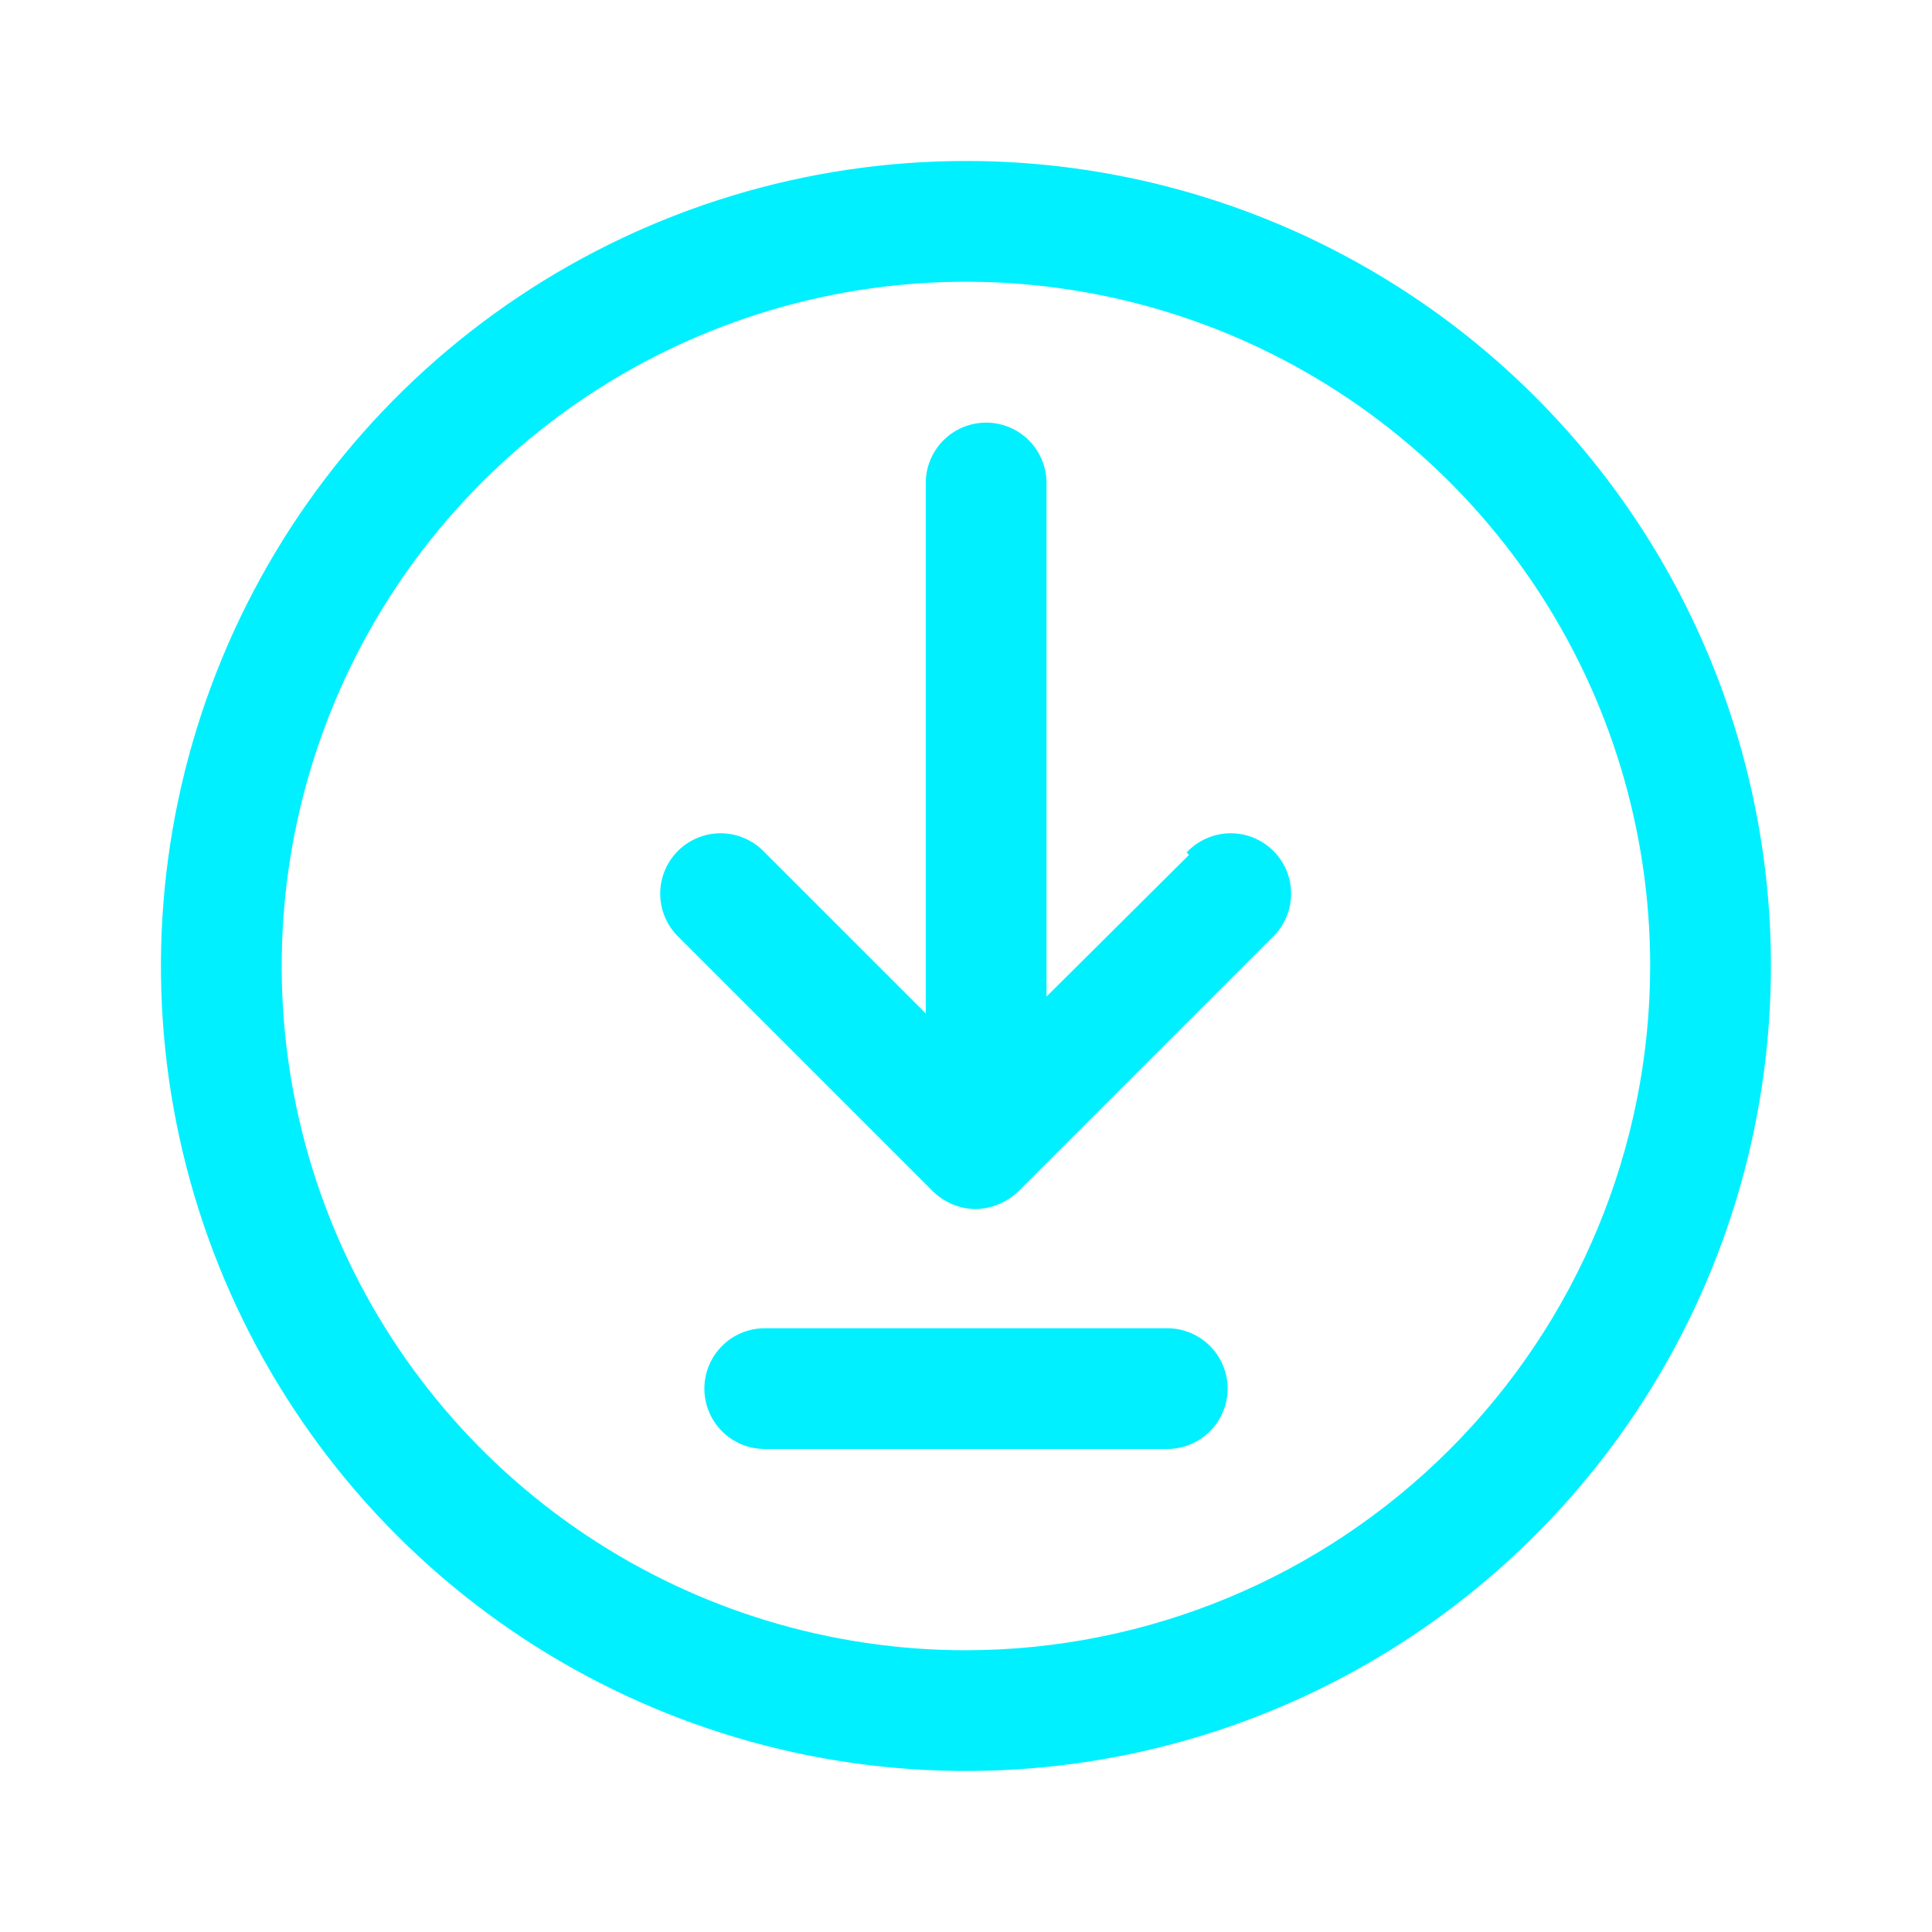
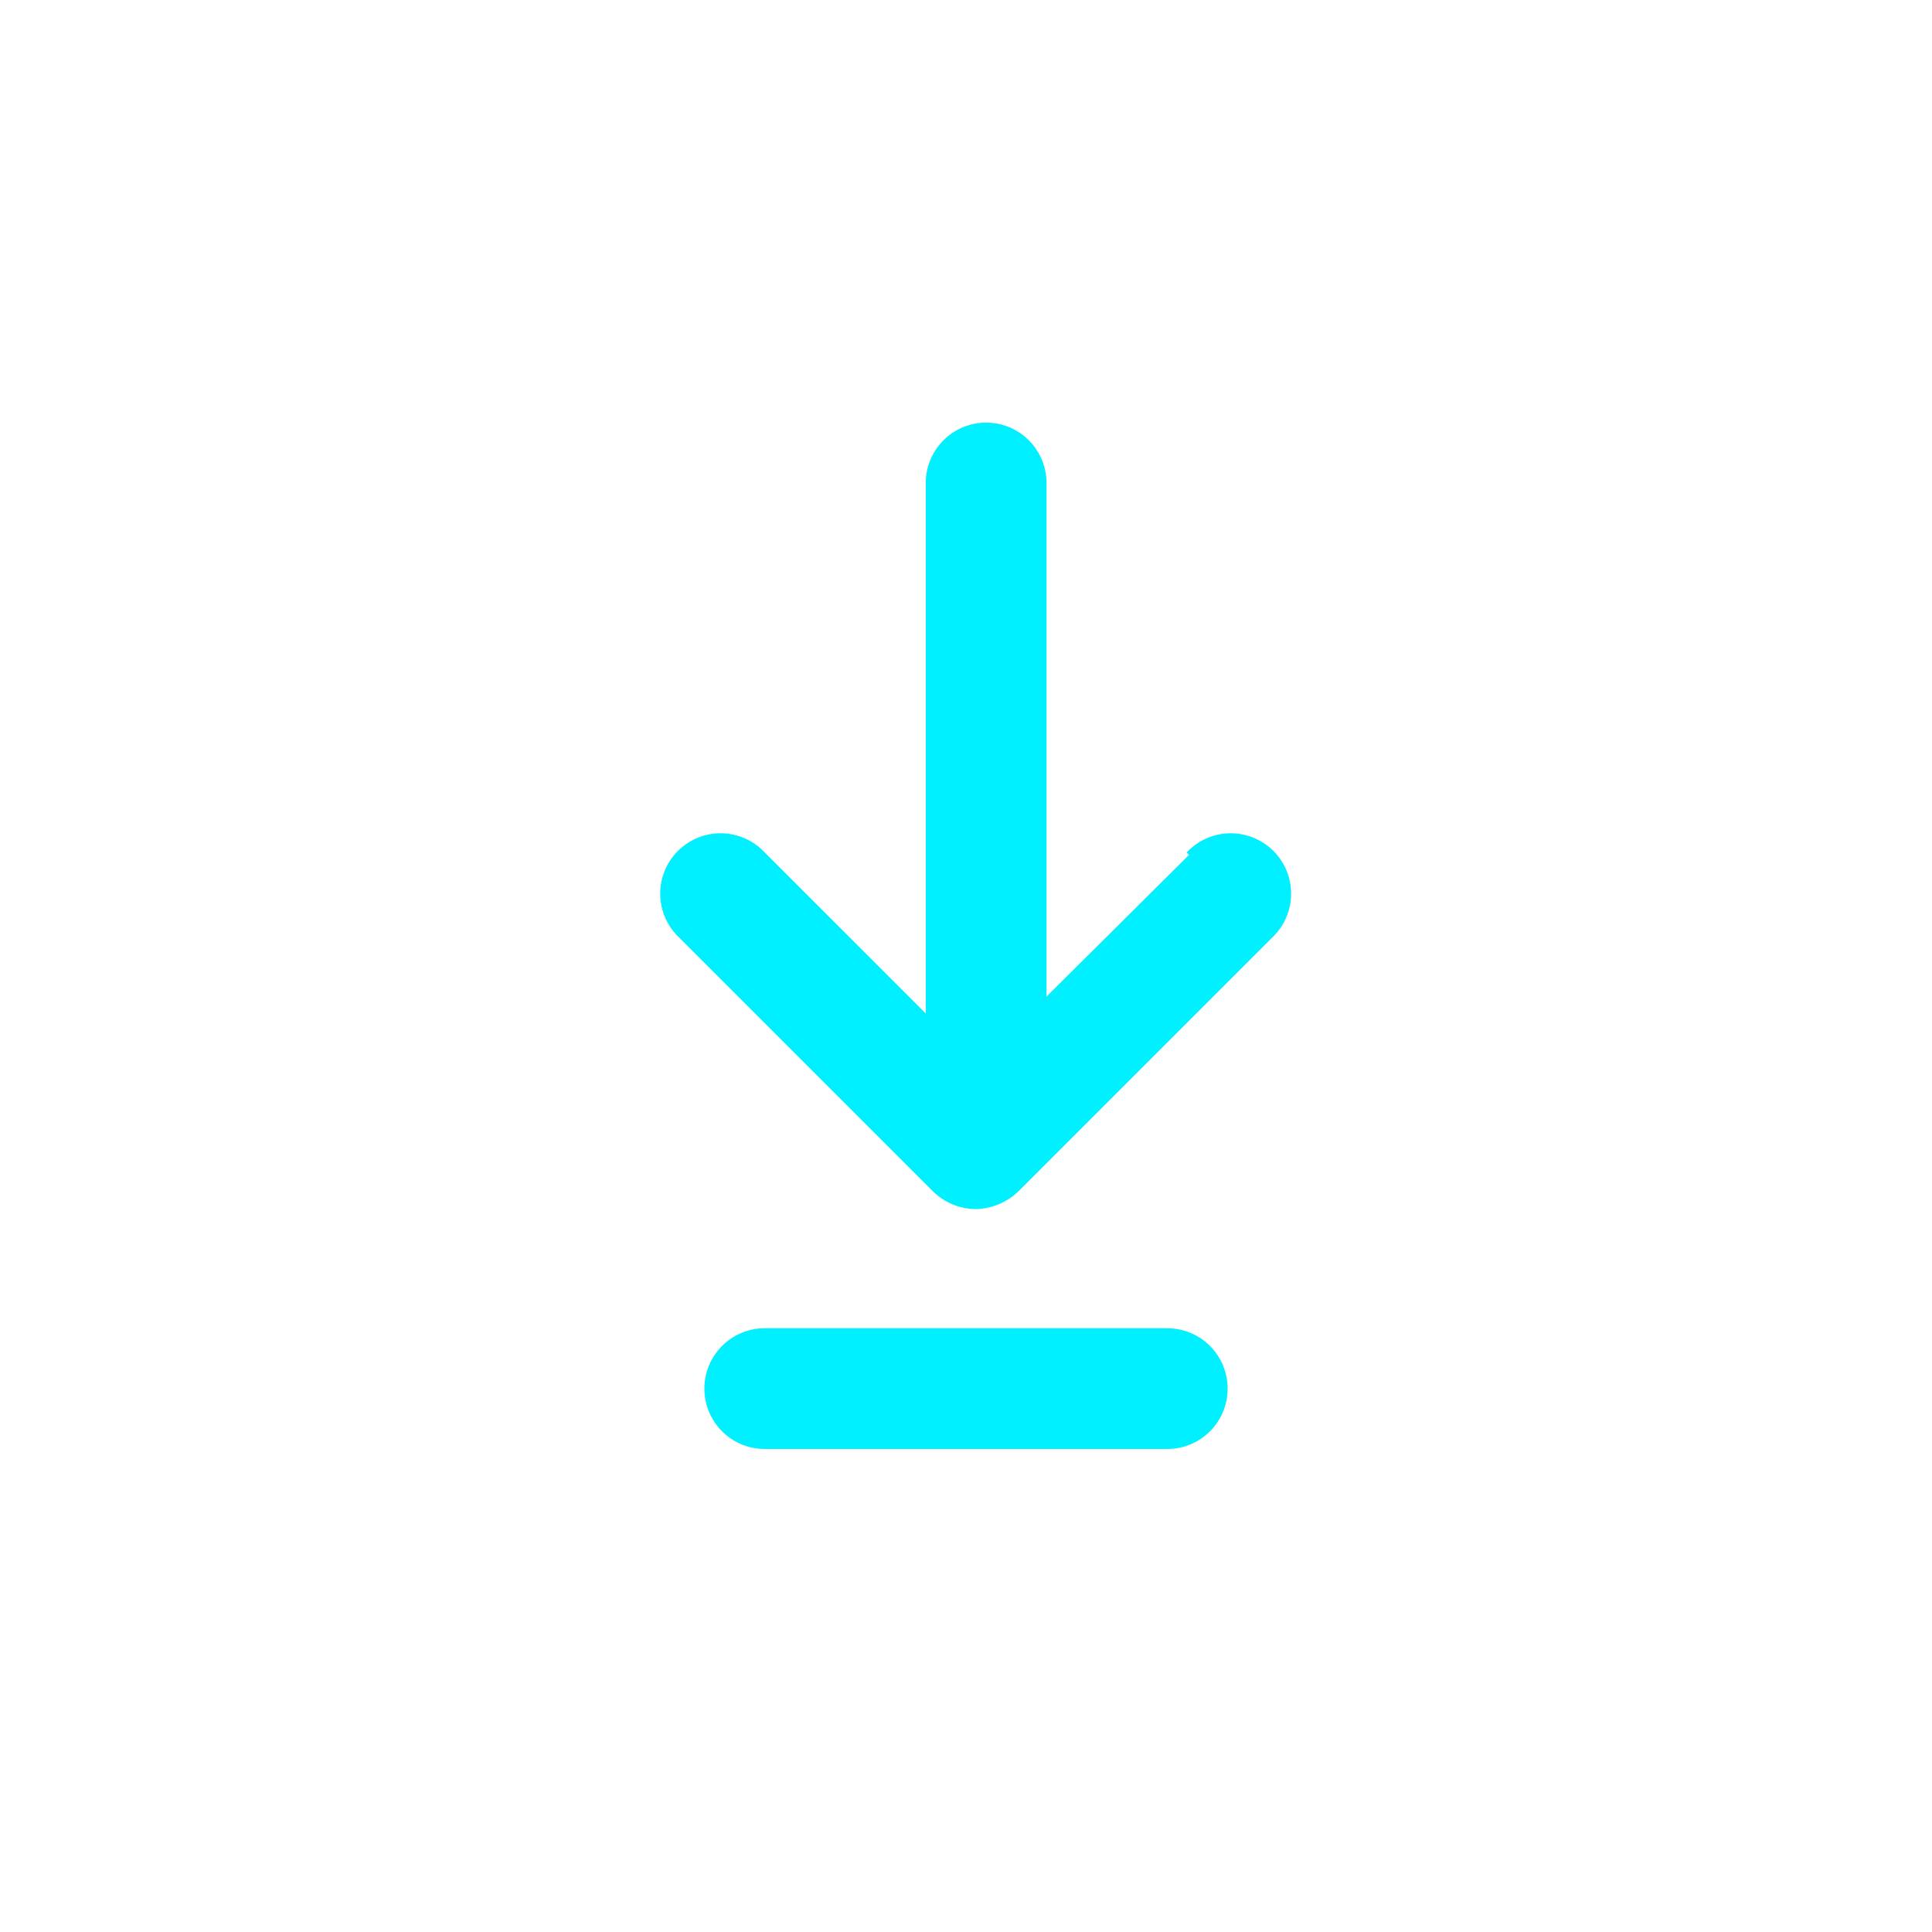
<svg xmlns="http://www.w3.org/2000/svg" width="52" height="52" viewBox="0 0 52 52" fill="none">
-   <path d="M25.999 4.333C21.713 4.333 17.524 5.604 13.961 7.985C10.398 10.366 7.621 13.749 5.981 17.708C4.341 21.668 3.912 26.024 4.748 30.227C5.584 34.43 7.648 38.29 10.678 41.321C13.708 44.351 17.569 46.414 21.772 47.25C25.975 48.086 30.331 47.657 34.29 46.017C38.249 44.377 41.633 41.6 44.014 38.037C46.395 34.474 47.665 30.285 47.665 26C47.665 20.254 45.383 14.743 41.319 10.679C37.256 6.616 31.745 4.333 25.999 4.333ZM25.999 44.417C22.356 44.417 18.796 43.337 15.767 41.313C12.738 39.289 10.378 36.413 8.984 33.048C7.59 29.683 7.225 25.98 7.936 22.407C8.647 18.834 10.4 15.553 12.976 12.977C15.552 10.402 18.833 8.648 22.406 7.937C25.978 7.227 29.681 7.591 33.047 8.985C36.412 10.379 39.288 12.74 41.312 15.768C43.335 18.797 44.415 22.357 44.415 26C44.41 30.883 42.468 35.564 39.015 39.016C35.562 42.469 30.881 44.411 25.999 44.417Z" fill="#00F0FF" />
  <path d="M32.002 23.01L28.167 26.823V13C28.167 12.569 27.995 12.156 27.691 11.851C27.386 11.546 26.973 11.375 26.542 11.375C26.111 11.375 25.697 11.546 25.393 11.851C25.088 12.156 24.917 12.569 24.917 13V27.278L20.583 22.945C20.435 22.785 20.255 22.657 20.056 22.569C19.857 22.48 19.641 22.432 19.423 22.428C19.205 22.424 18.988 22.464 18.786 22.546C18.584 22.628 18.4 22.749 18.245 22.904C18.091 23.058 17.97 23.242 17.888 23.444C17.806 23.646 17.766 23.863 17.77 24.081C17.774 24.3 17.821 24.515 17.91 24.714C17.999 24.913 18.127 25.093 18.287 25.242L25.112 32.067C25.419 32.368 25.83 32.538 26.26 32.543C26.689 32.534 27.099 32.364 27.408 32.067L34.233 25.242C34.393 25.093 34.521 24.913 34.61 24.714C34.699 24.515 34.746 24.3 34.75 24.081C34.754 23.863 34.714 23.646 34.632 23.444C34.551 23.242 34.429 23.058 34.275 22.904C34.12 22.749 33.937 22.628 33.734 22.546C33.532 22.464 33.315 22.424 33.097 22.428C32.879 22.432 32.664 22.48 32.464 22.569C32.265 22.657 32.086 22.785 31.937 22.945L32.002 23.01ZM31.417 35.75H20.583C20.152 35.75 19.739 35.921 19.434 36.226C19.13 36.531 18.958 36.944 18.958 37.375C18.958 37.806 19.13 38.219 19.434 38.524C19.739 38.829 20.152 39 20.583 39H31.417C31.848 39 32.261 38.829 32.566 38.524C32.87 38.219 33.042 37.806 33.042 37.375C33.042 36.944 32.87 36.531 32.566 36.226C32.261 35.921 31.848 35.75 31.417 35.75Z" fill="#00F0FF" />
</svg>